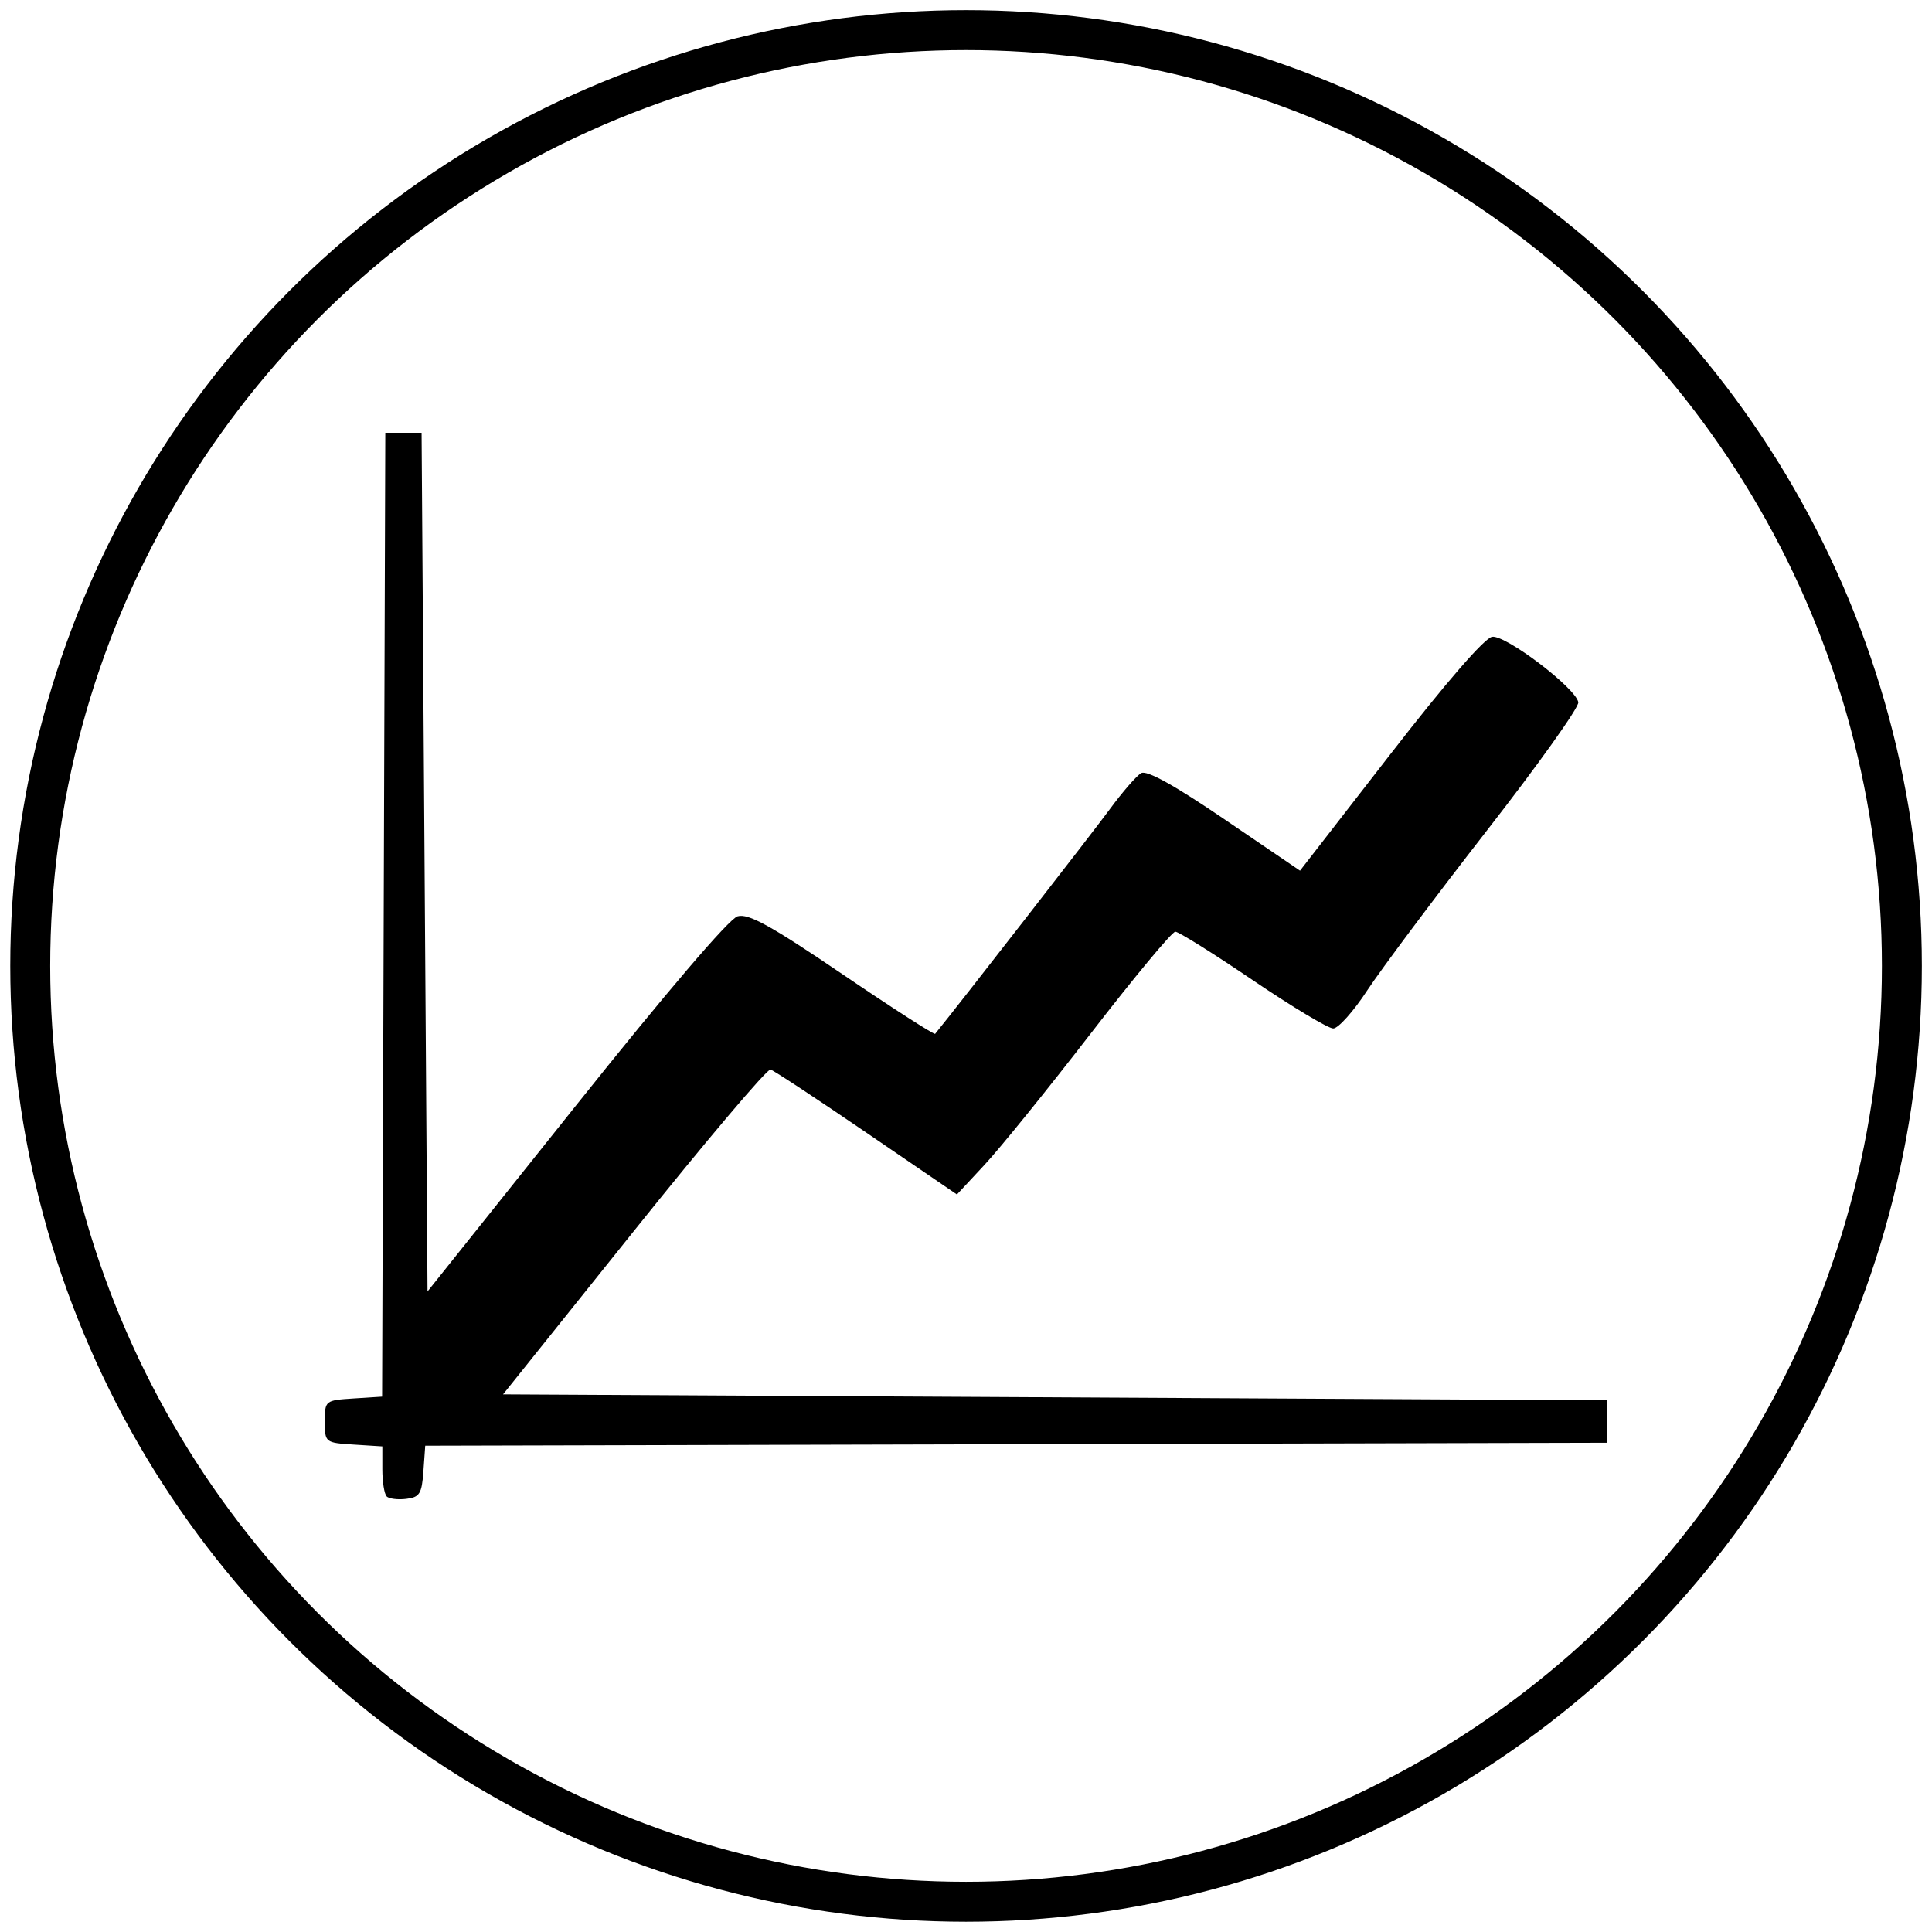
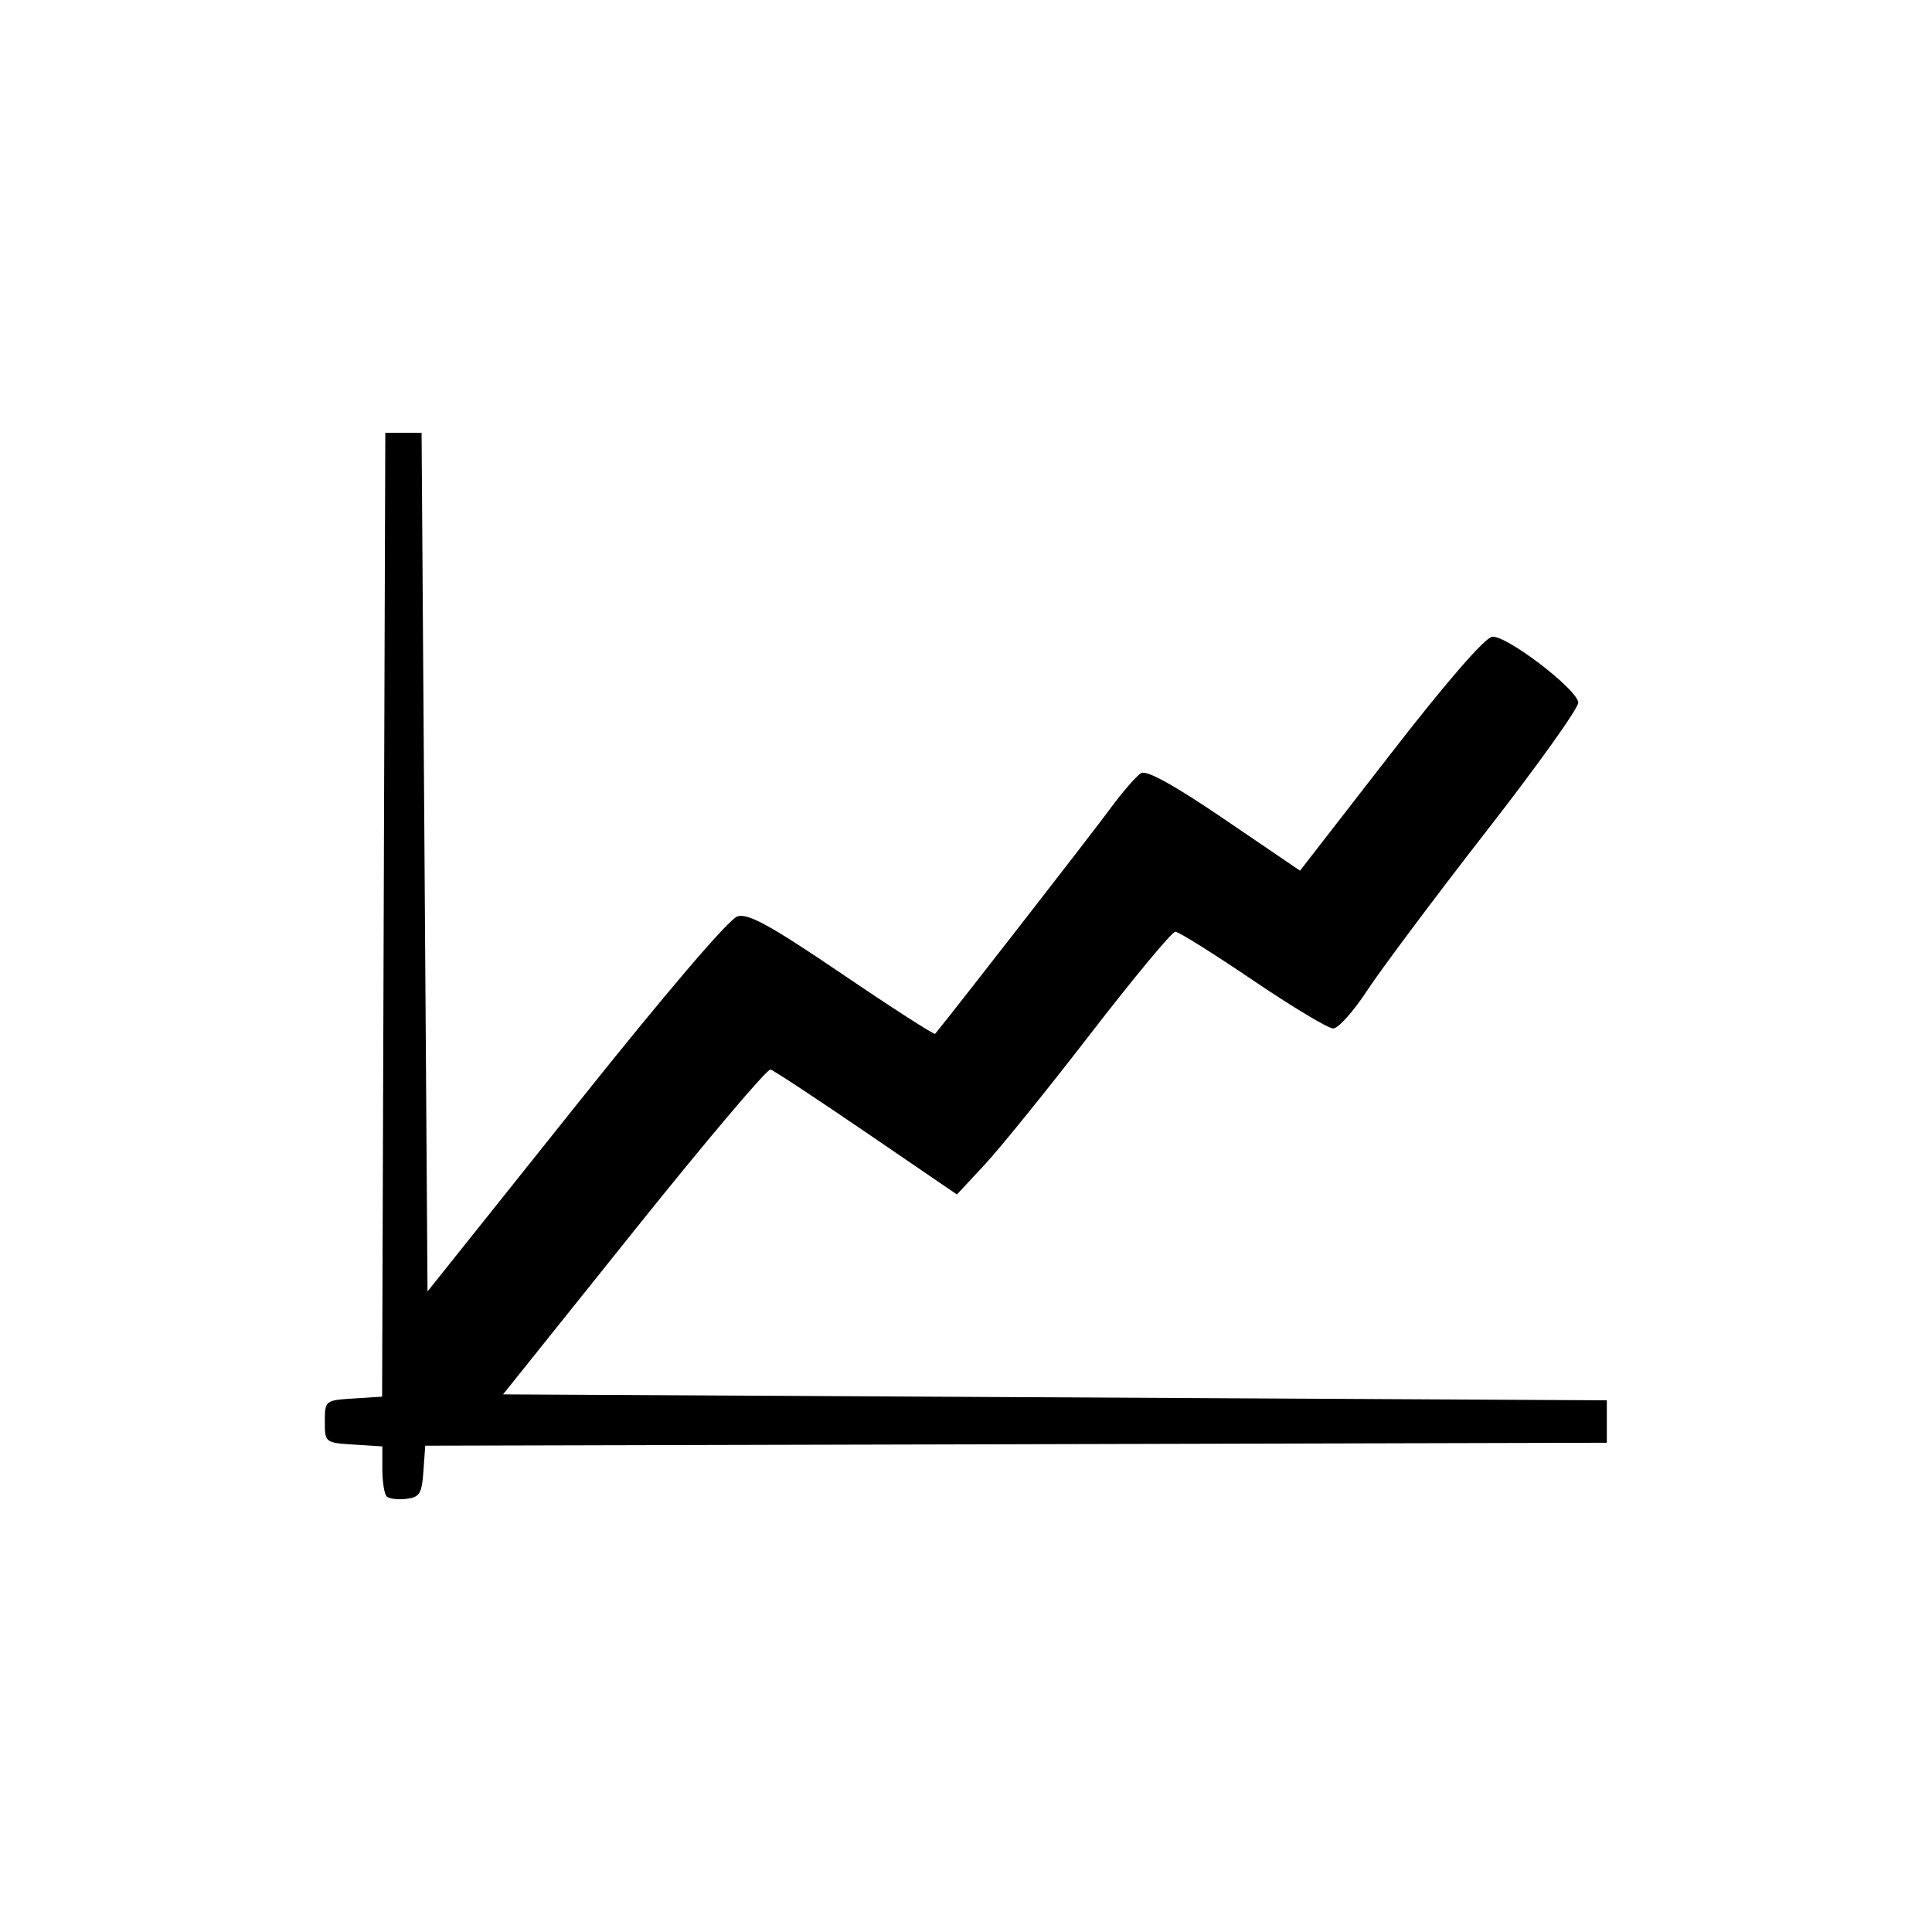
<svg xmlns="http://www.w3.org/2000/svg" xmlns:ns1="http://www.inkscape.org/namespaces/inkscape" xmlns:ns2="http://sodipodi.sourceforge.net/DTD/sodipodi-0.dtd" width="64" height="64" viewBox="0 0 16.933 16.933" version="1.1" id="svg8" ns1:version="0.92.4 (5da689c313, 2019-01-14)" ns2:docname="tendances.svg">
  <defs id="defs2" />
  <ns2:namedview id="base" pagecolor="#ffffff" bordercolor="#666666" borderopacity="1.0" ns1:pageopacity="0.0" ns1:pageshadow="2" ns1:zoom="11.313708" ns1:cx="18.170703" ns1:cy="33.892851" ns1:document-units="mm" ns1:current-layer="layer1" showgrid="true" units="px" showguides="true" ns1:guide-bbox="true" ns1:window-width="1920" ns1:window-height="1017" ns1:window-x="862" ns1:window-y="2152" ns1:window-maximized="1">
    <ns1:grid type="xygrid" id="grid828" />
    <ns2:guide position="0,6.615" orientation="1,0" id="guide4533" ns1:locked="false" />
    <ns2:guide position="15.875,0" orientation="0,1" id="guide4535" ns1:locked="false" />
  </ns2:namedview>
  <g ns1:label="Calque 1" ns1:groupmode="layer" id="layer1" transform="translate(0,-280.067)">
    <path style="fill:#000000;stroke-width:0.053" d="m 3.389,293.182 c -0.021,-0.021 -0.038,-0.128 -0.038,-0.238 v -0.2 l -0.252,-0.016 c -0.249,-0.016 -0.252,-0.018 -0.252,-0.202 0,-0.184 0.003,-0.186 0.251,-0.202 l 0.251,-0.016 0.014,-4.224 0.014,-4.224 h 0.159 0.159 l 0.026,3.763 0.026,3.763 1.299,-1.627 c 0.794,-0.995 1.345,-1.641 1.419,-1.661 0.094,-0.027 0.29,0.081 0.918,0.507 0.439,0.298 0.805,0.533 0.813,0.523 0.203,-0.249 1.385,-1.77 1.531,-1.969 0.111,-0.151 0.234,-0.293 0.275,-0.316 0.049,-0.028 0.294,0.108 0.733,0.407 l 0.659,0.448 0.789,-1.017 c 0.492,-0.635 0.829,-1.023 0.895,-1.033 0.119,-0.017 0.733,0.449 0.755,0.574 0.008,0.043 -0.356,0.553 -0.808,1.133 -0.452,0.581 -0.92,1.207 -1.041,1.391 -0.12,0.184 -0.255,0.335 -0.299,0.335 -0.044,0 -0.362,-0.191 -0.706,-0.424 -0.344,-0.233 -0.649,-0.424 -0.678,-0.424 -0.029,0 -0.363,0.402 -0.742,0.893 -0.379,0.491 -0.798,1.009 -0.931,1.151 l -0.241,0.259 -0.791,-0.54 c -0.435,-0.297 -0.814,-0.547 -0.843,-0.555 -0.029,-0.008 -0.568,0.629 -1.198,1.416 l -1.146,1.431 4.837,0.026 4.837,0.026 v 0.186 0.186 l -5.178,0.013 -5.178,0.013 -0.016,0.225 c -0.014,0.196 -0.033,0.227 -0.151,0.241 -0.074,0.009 -0.151,-0.001 -0.172,-0.022 z" id="path826" ns1:connector-curvature="0" ns2:nodetypes="csccscccccccccccccccccccssssscsccccccccccccccc" />
-     <ellipse style="fill:none;fill-opacity:0.737;stroke:#000000;stroke-width:0.35;stroke-miterlimit:4;stroke-dasharray:none;stroke-opacity:1" id="path4539" cx="8.467" cy="288.533" rx="8.202" ry="8.202" />
  </g>
</svg>